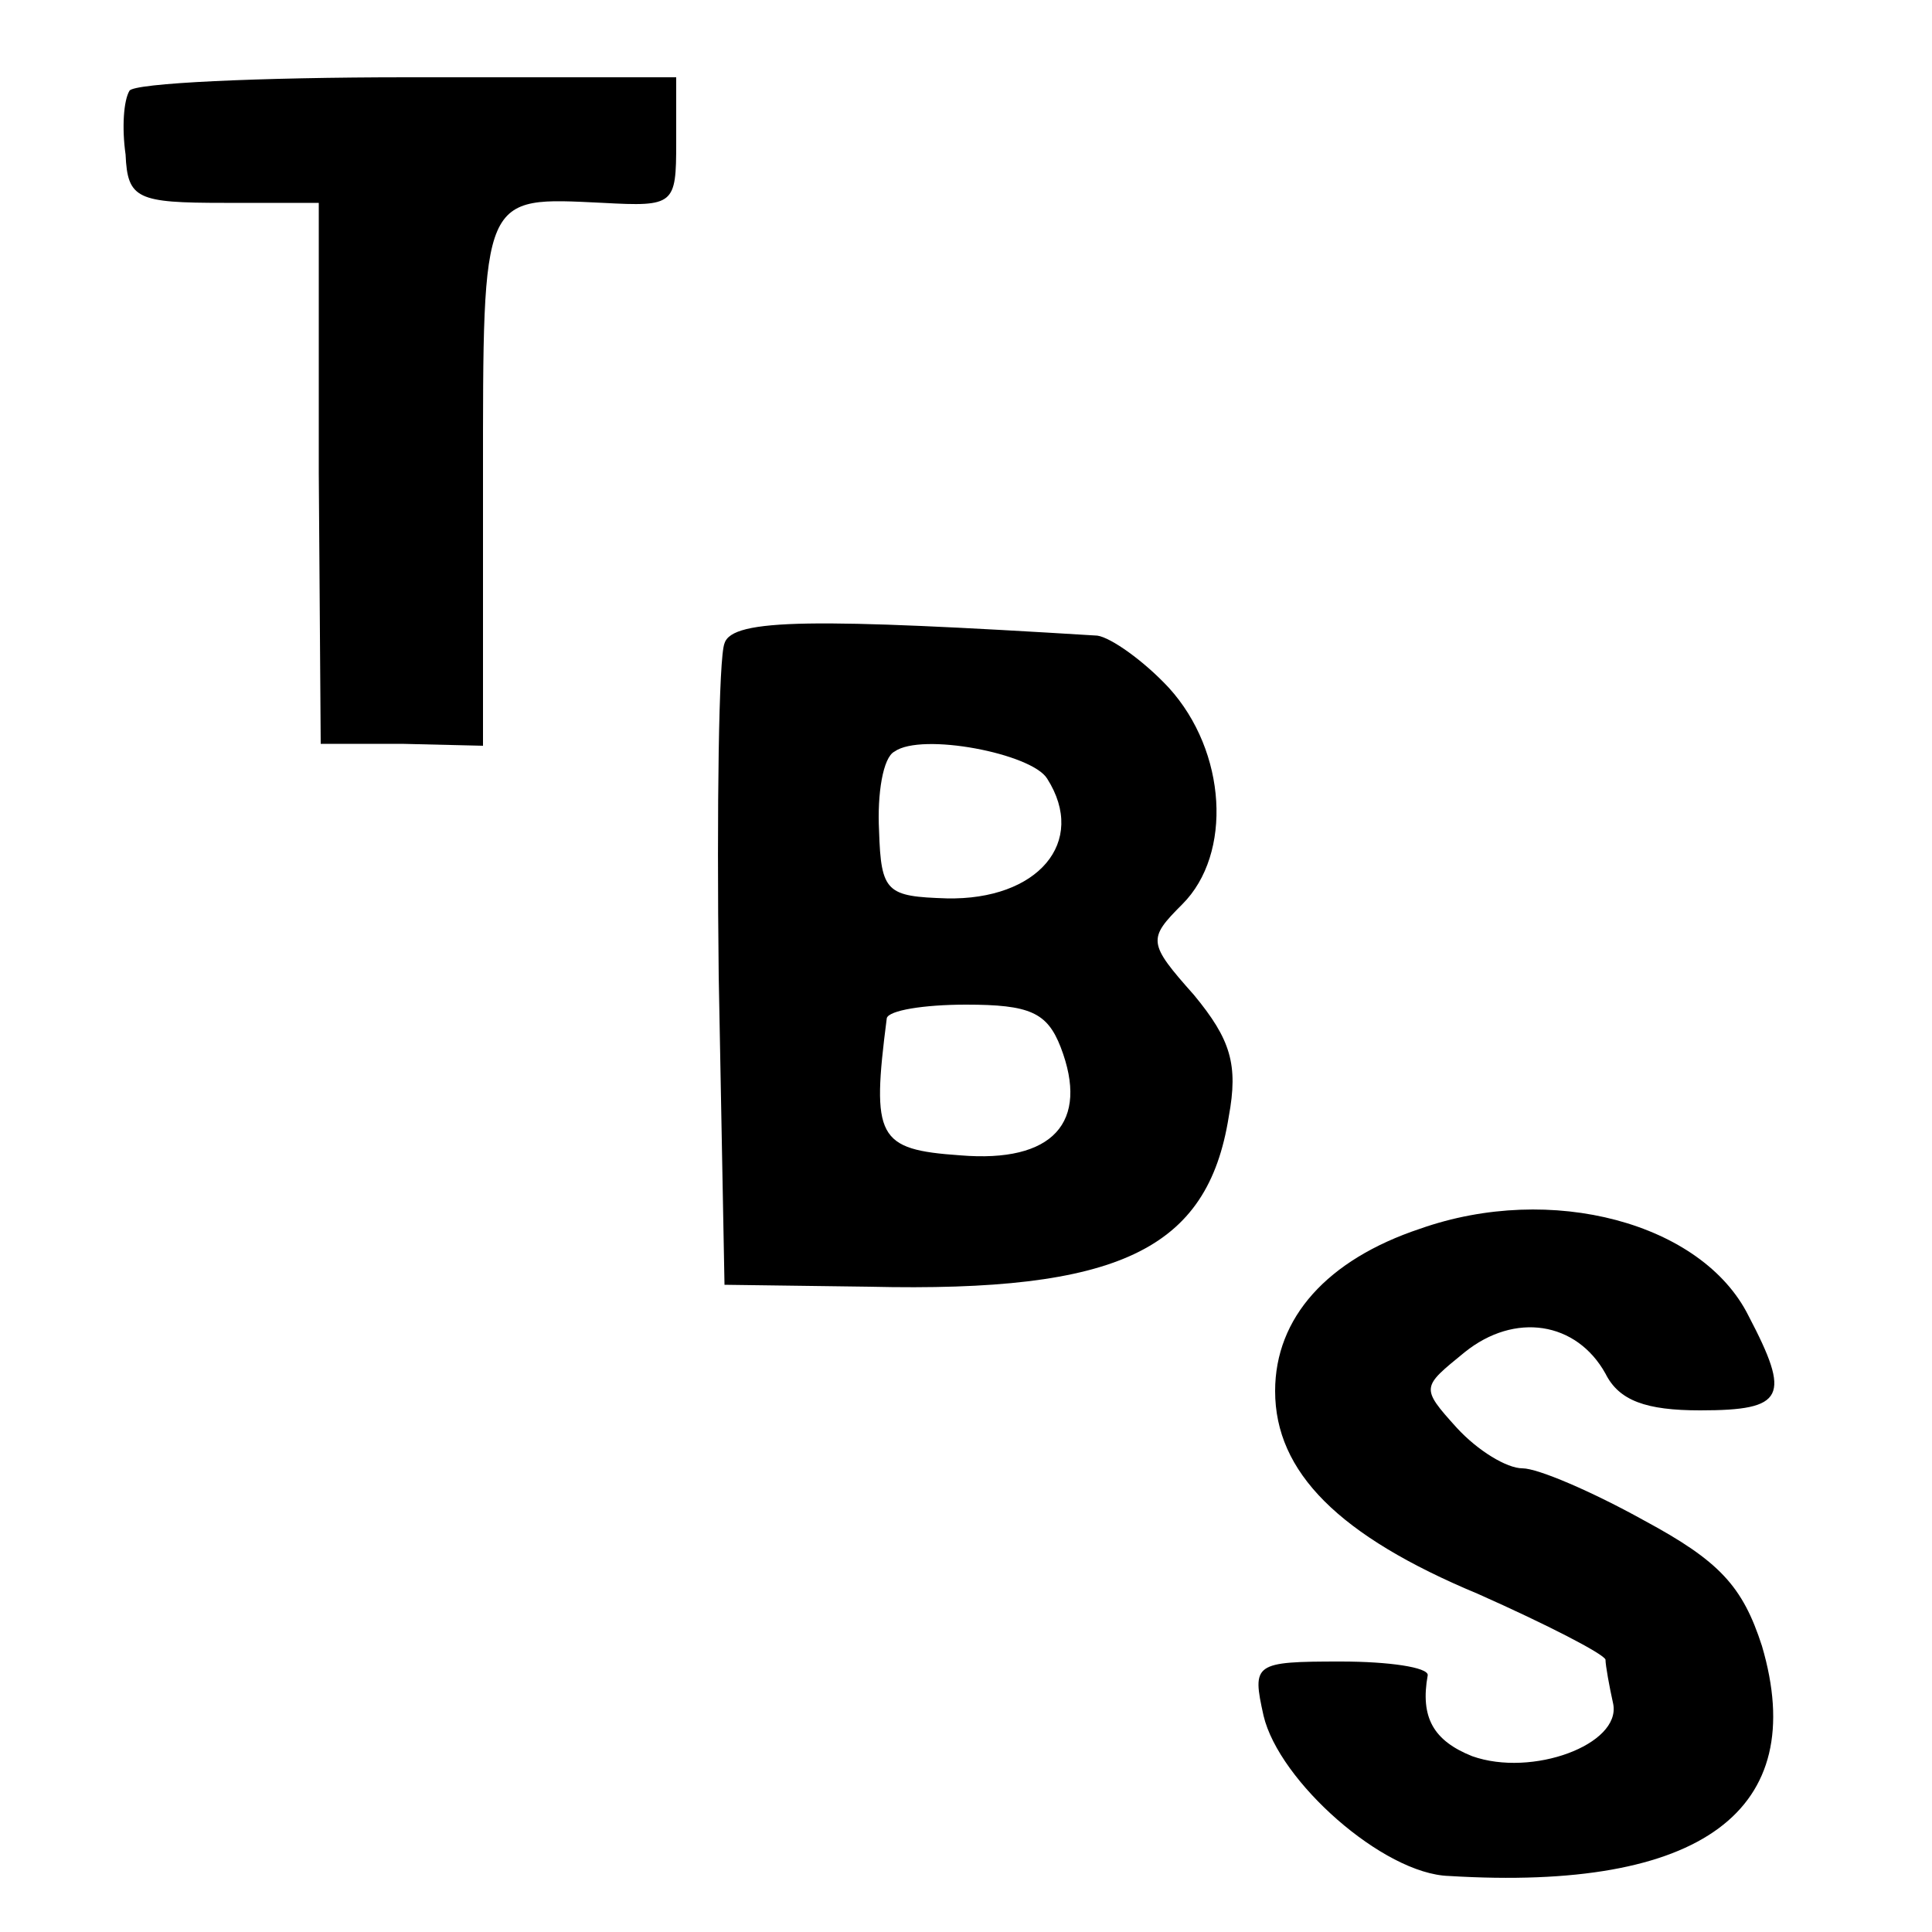
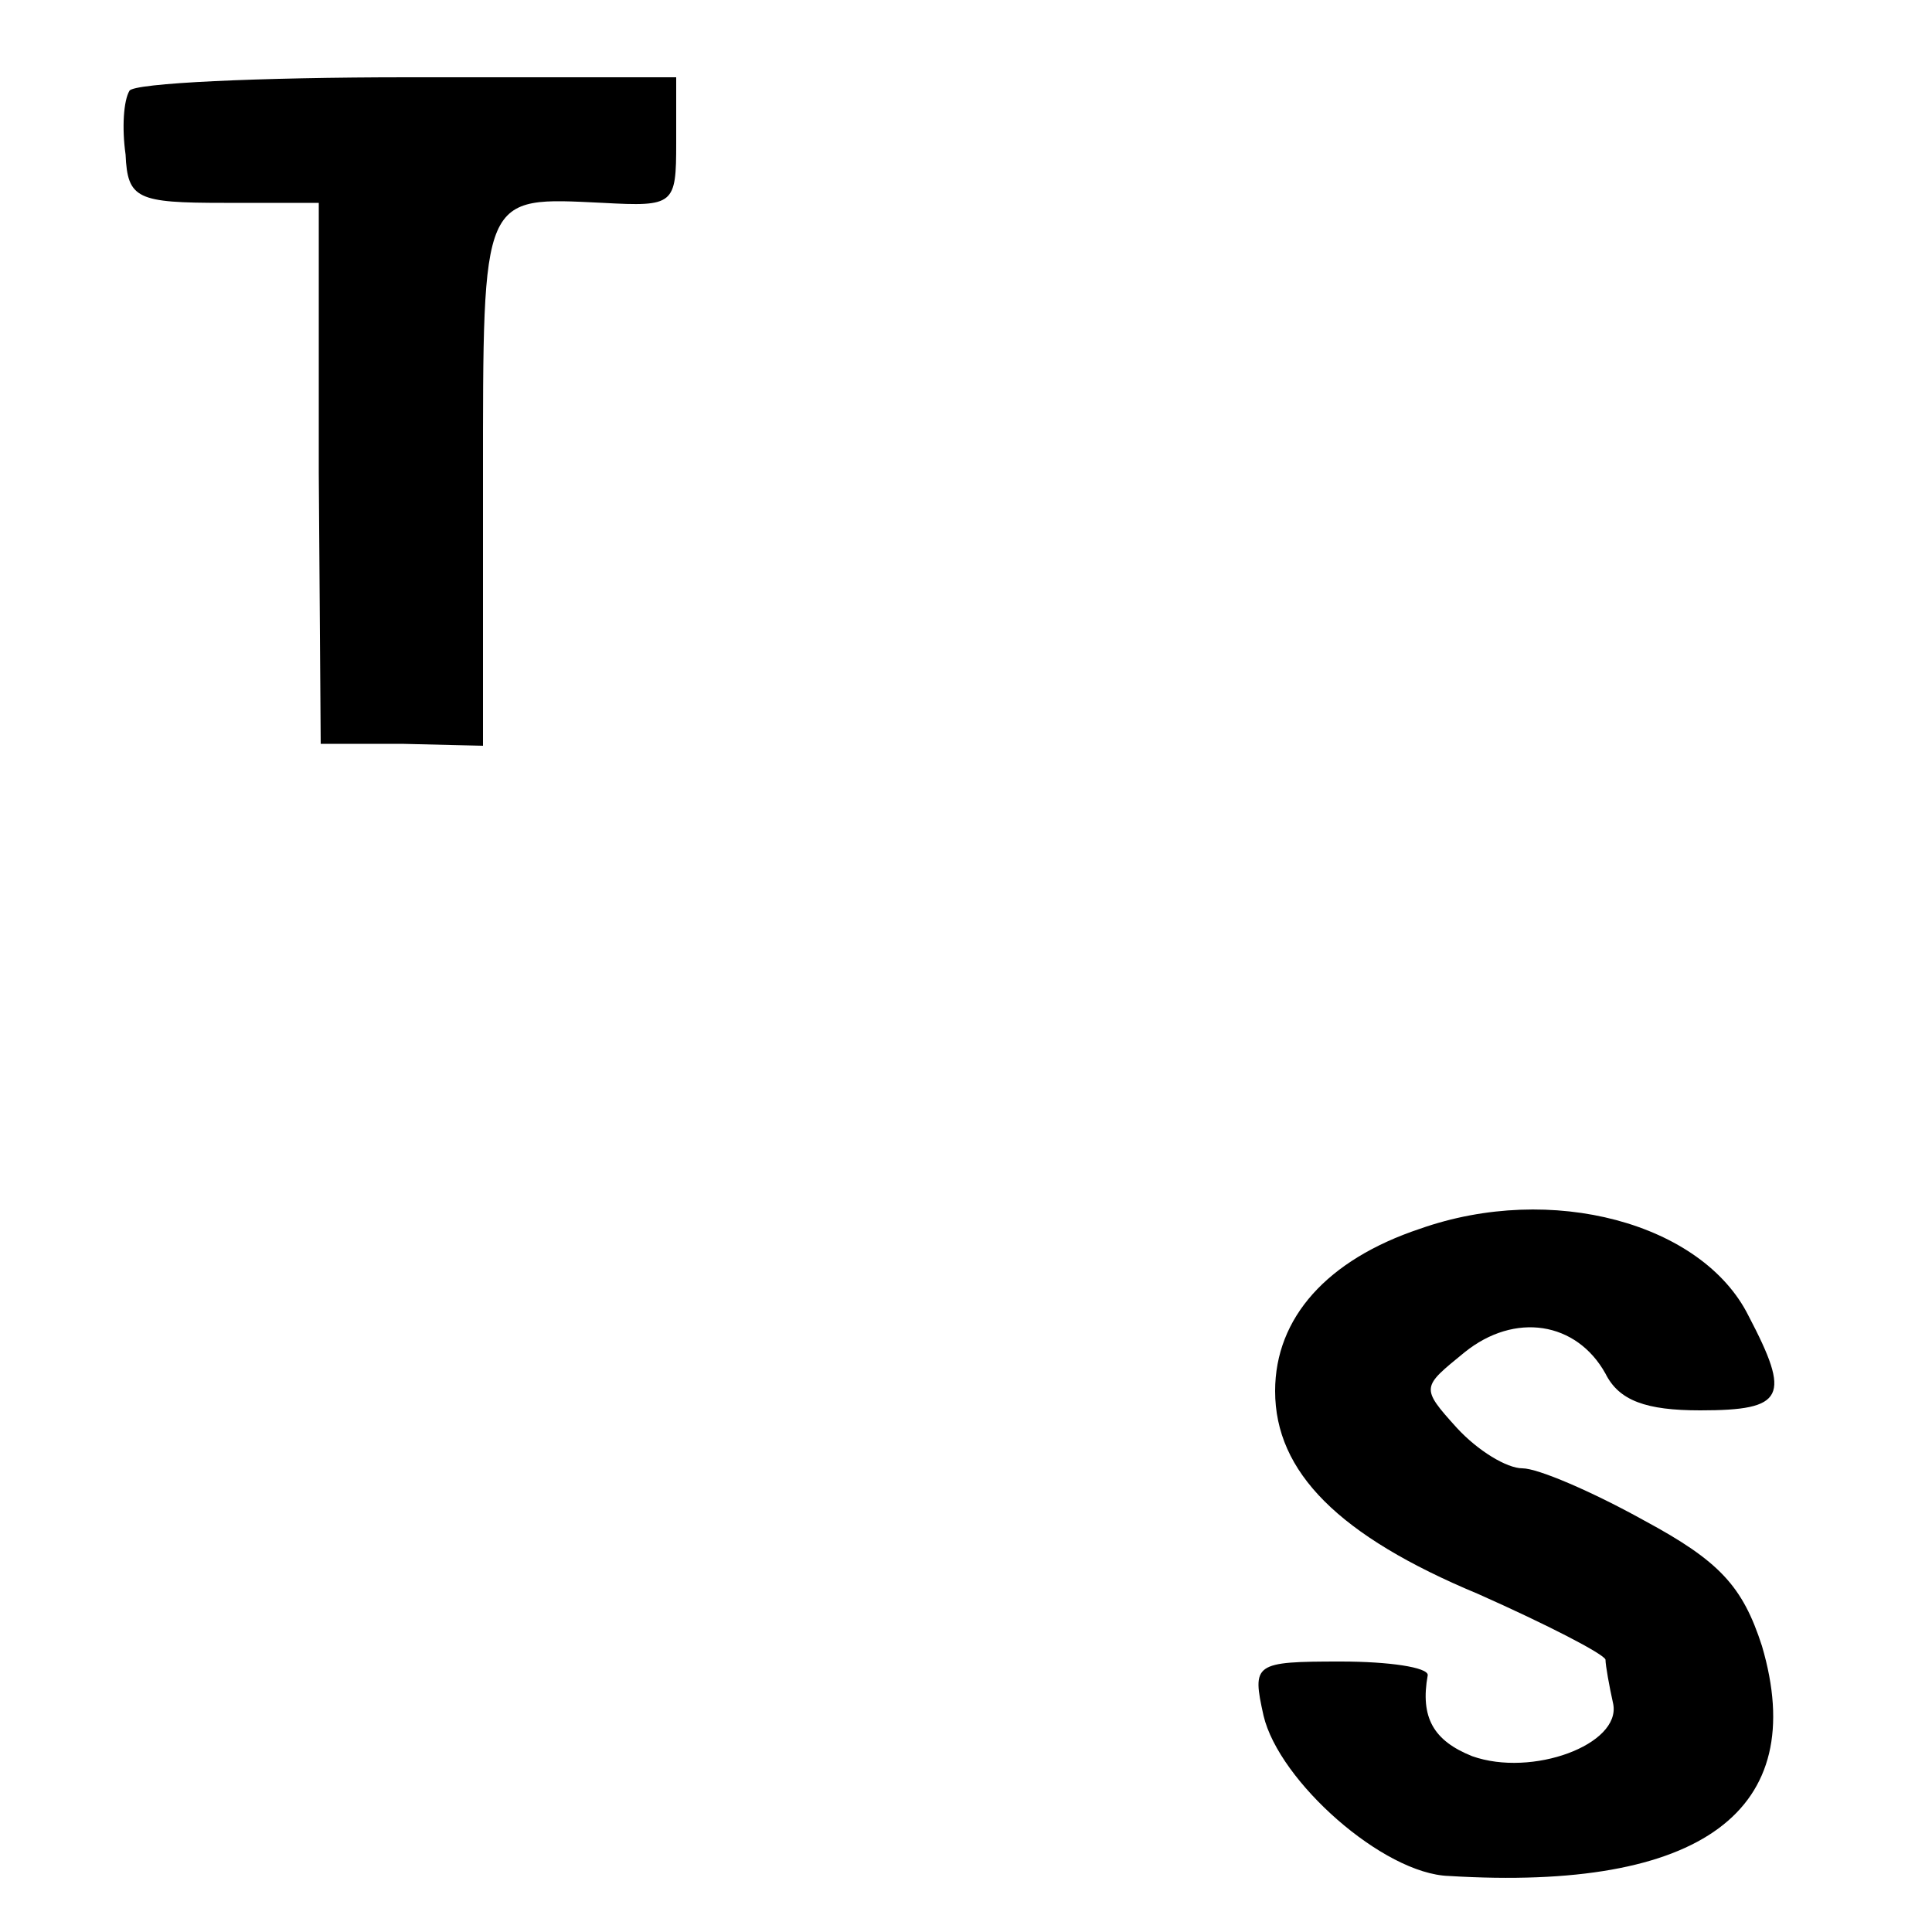
<svg xmlns="http://www.w3.org/2000/svg" version="1.0" width="100pt" height="100pt" viewBox="0 0 100 100" preserveAspectRatio="xMidYMid meet">
  <g transform="translate(0,100) scale(0.1,-0.1)" fill="#000000" stroke="none">
    <path d="M67 953 c-3 -5 -4 -19 -2 -33 1 -23 6 -25 51 -25 l49 0 0 -140 1 -140 42 0 42 -1 0 137 c0 150 -1 147 62 144 37 -2 38 -1 38 31 l0 34 -139 0 c-77 0 -142 -3 -144 -7z" />
-     <path d="M375 667 c-3 -7 -4 -85 -3 -172 l3 -160 75 -1 c129 -3 175 19 186 88 5 27 1 40 -18 63 -24 27 -24 29 -6 47 26 26 23 79 -7 112 -13 14 -30 26 -37 27 -146 9 -189 9 -193 -4z m167 -70 c21 -33 -5 -63 -52 -62 -31 1 -34 3 -35 35 -1 19 2 38 8 41 14 10 71 -1 79 -14z m7 -139 c15 -39 -4 -60 -52 -56 -43 3 -46 9 -38 71 1 4 19 7 41 7 33 0 42 -4 49 -22z" />
    <path d="M735 364 c-48 -16 -75 -46 -75 -84 0 -42 33 -75 105 -105 36 -16 65 -31 66 -34 0 -3 2 -14 4 -23 4 -21 -42 -38 -73 -27 -20 8 -27 20 -23 42 0 4 -20 7 -45 7 -45 0 -46 -1 -40 -28 8 -34 62 -82 96 -83 131 -8 187 34 162 119 -10 31 -22 44 -61 65 -27 15 -55 27 -63 27 -8 0 -23 9 -34 21 -19 21 -18 21 4 39 26 21 58 16 73 -11 7 -14 21 -19 49 -19 44 0 47 7 25 49 -24 48 -102 69 -170 45z" />
  </g>
</svg>